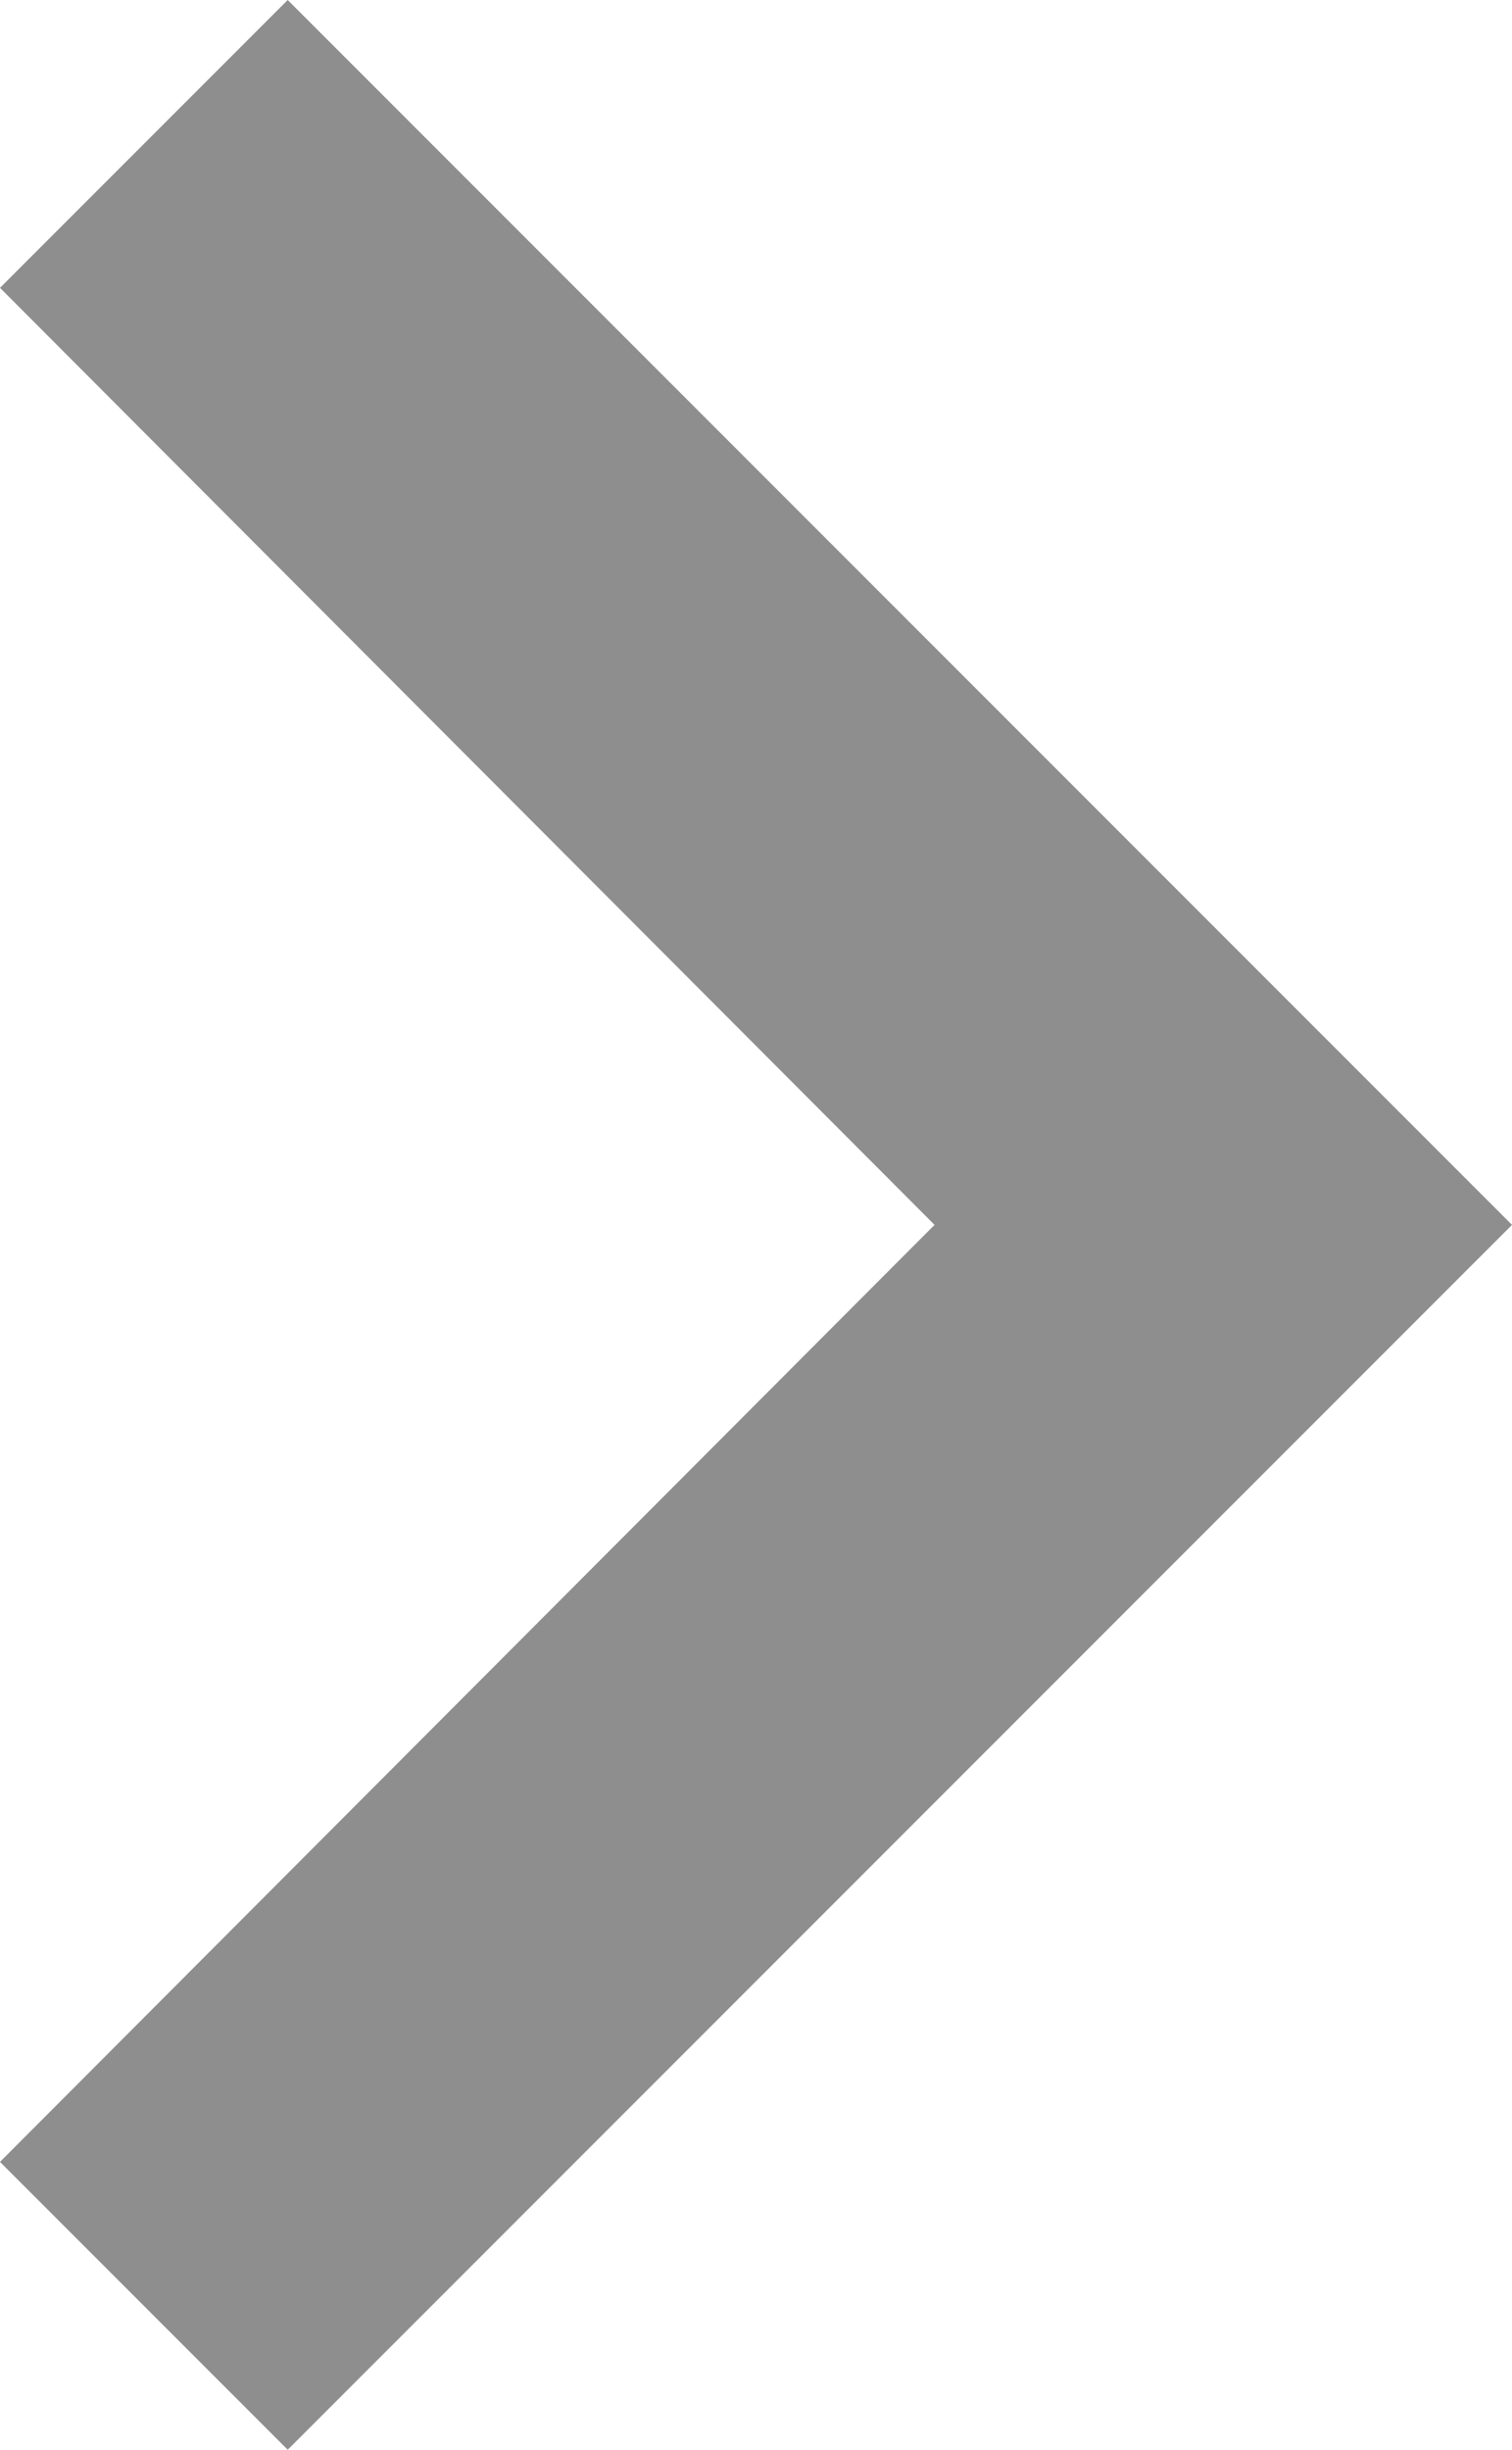
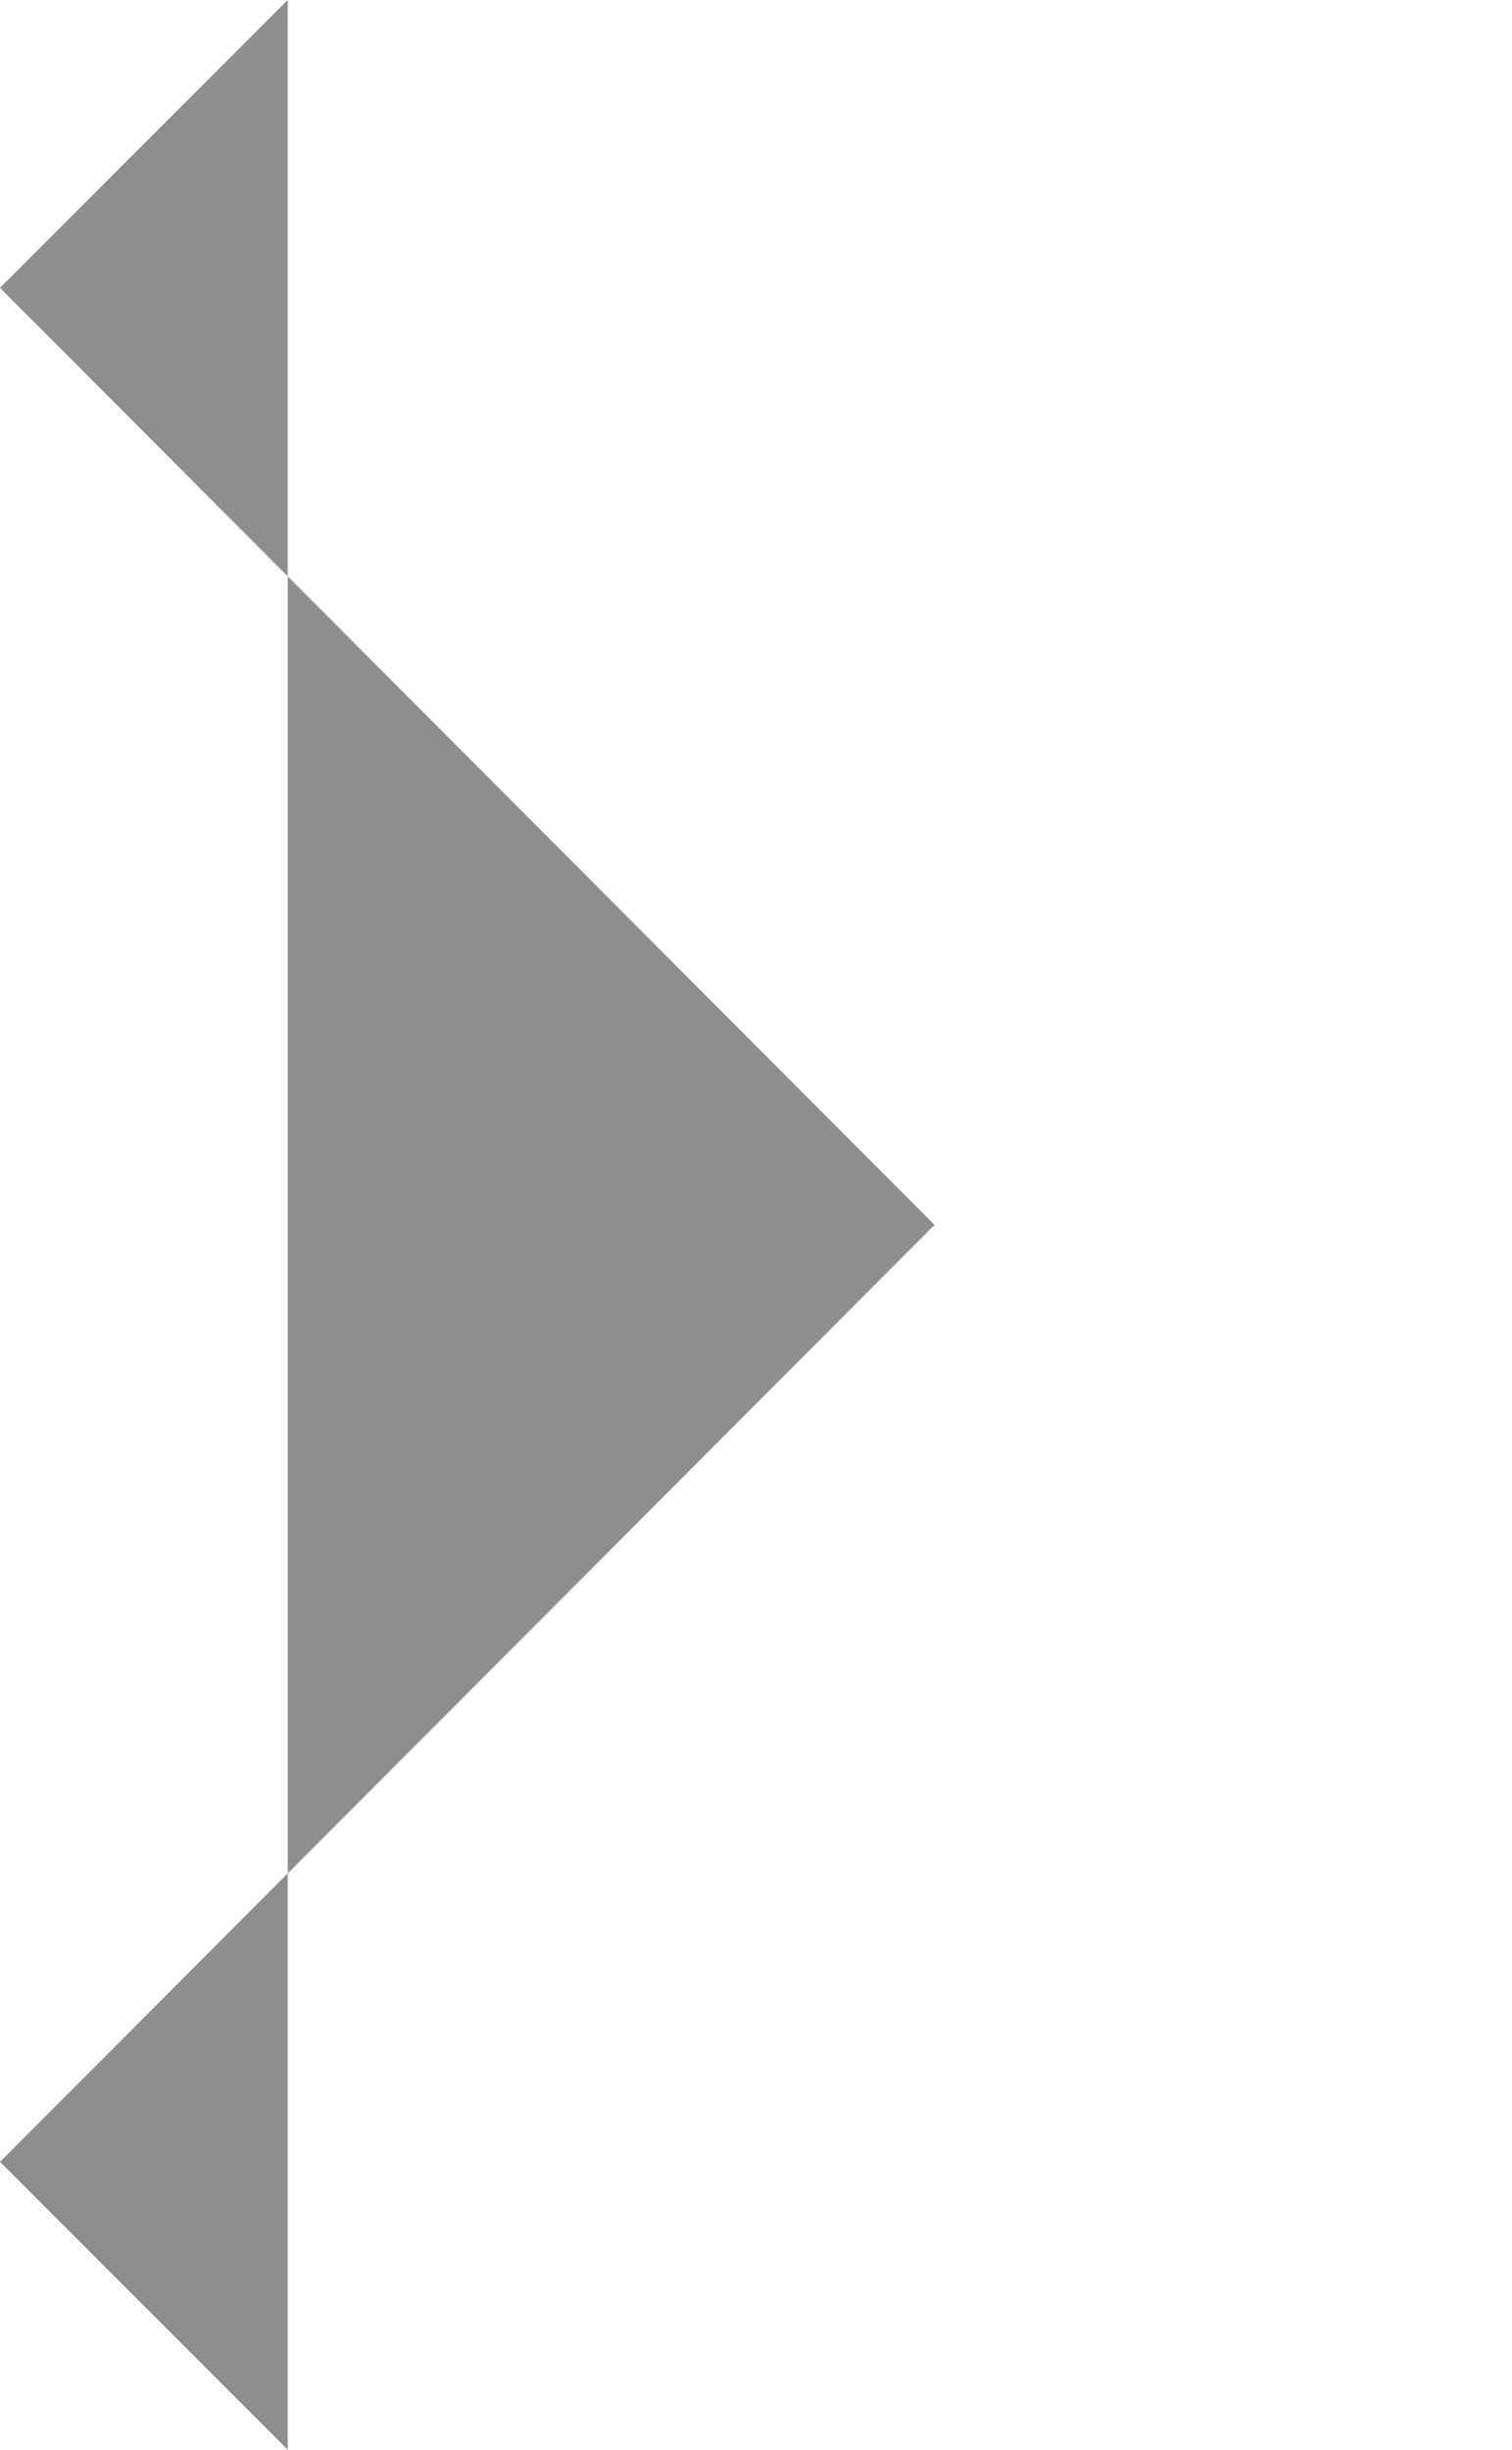
<svg xmlns="http://www.w3.org/2000/svg" width="7.41" height="12" viewBox="0 0 7.41 12">
-   <path id="ic_chevron_right_24px" d="M10,6,8.59,7.41,13.17,12,8.59,16.59,10,18l6-6Z" transform="translate(-8.59 -6)" fill="#8e8e8e" />
+   <path id="ic_chevron_right_24px" d="M10,6,8.59,7.41,13.17,12,8.59,16.59,10,18Z" transform="translate(-8.59 -6)" fill="#8e8e8e" />
</svg>